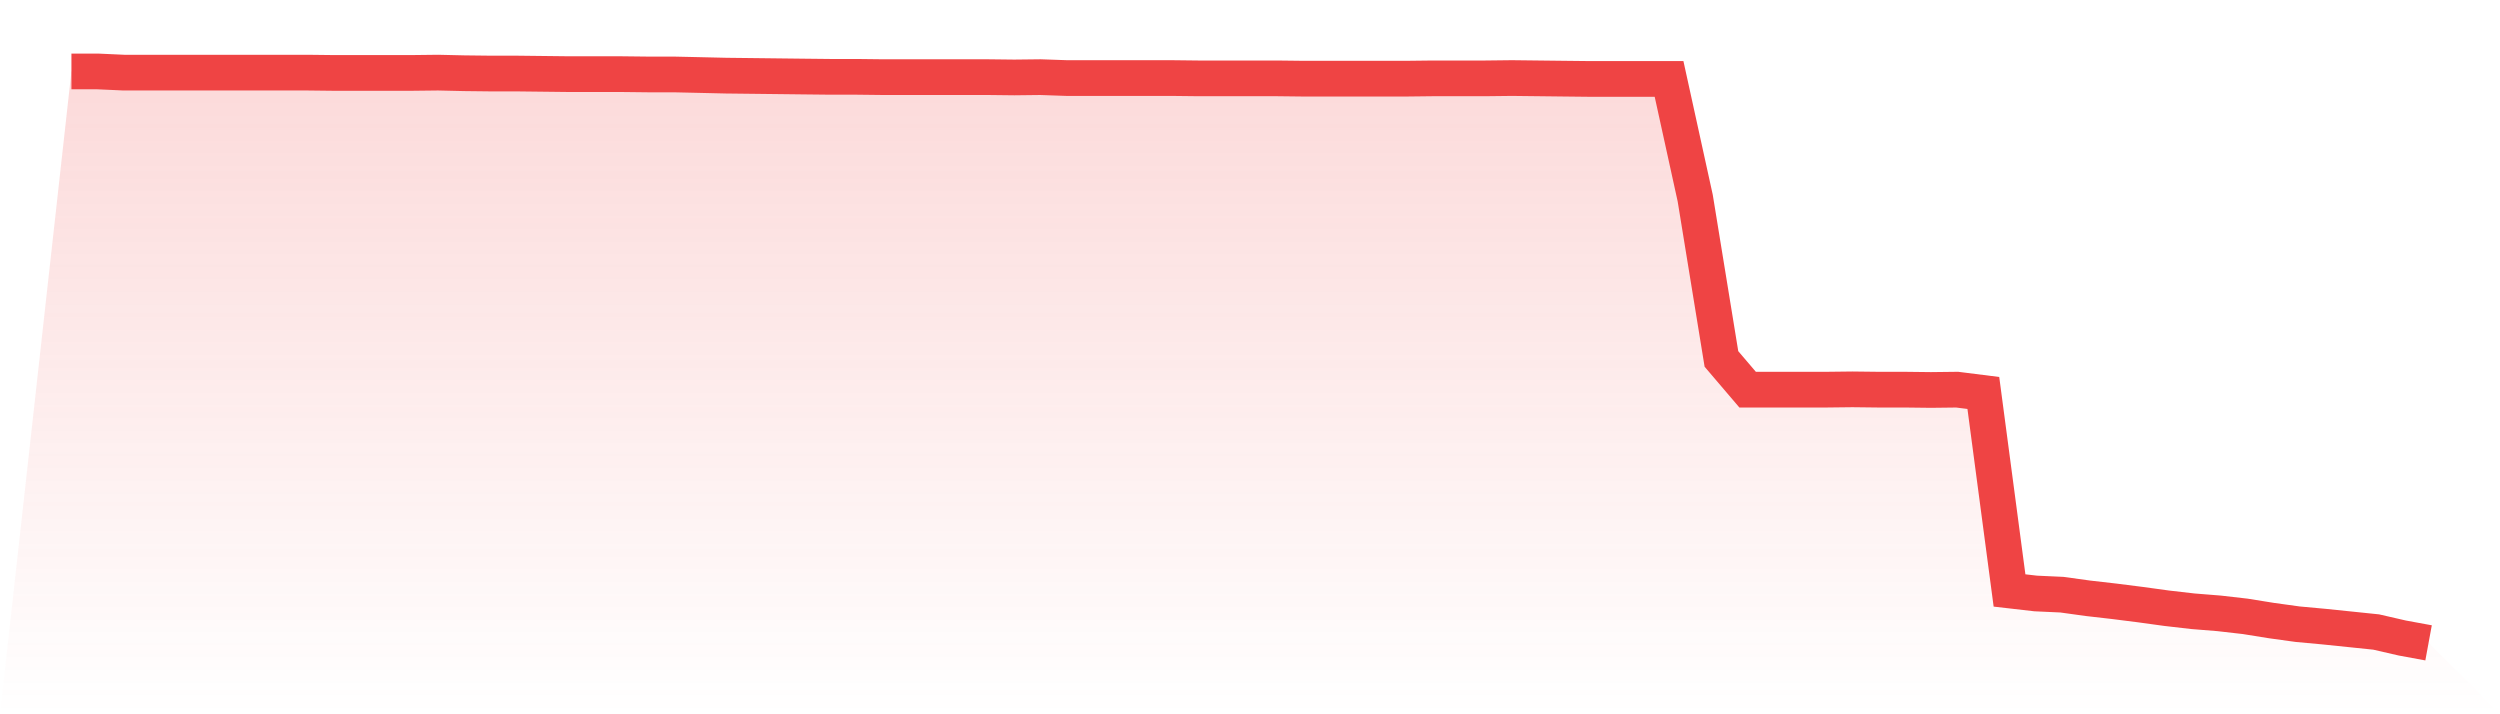
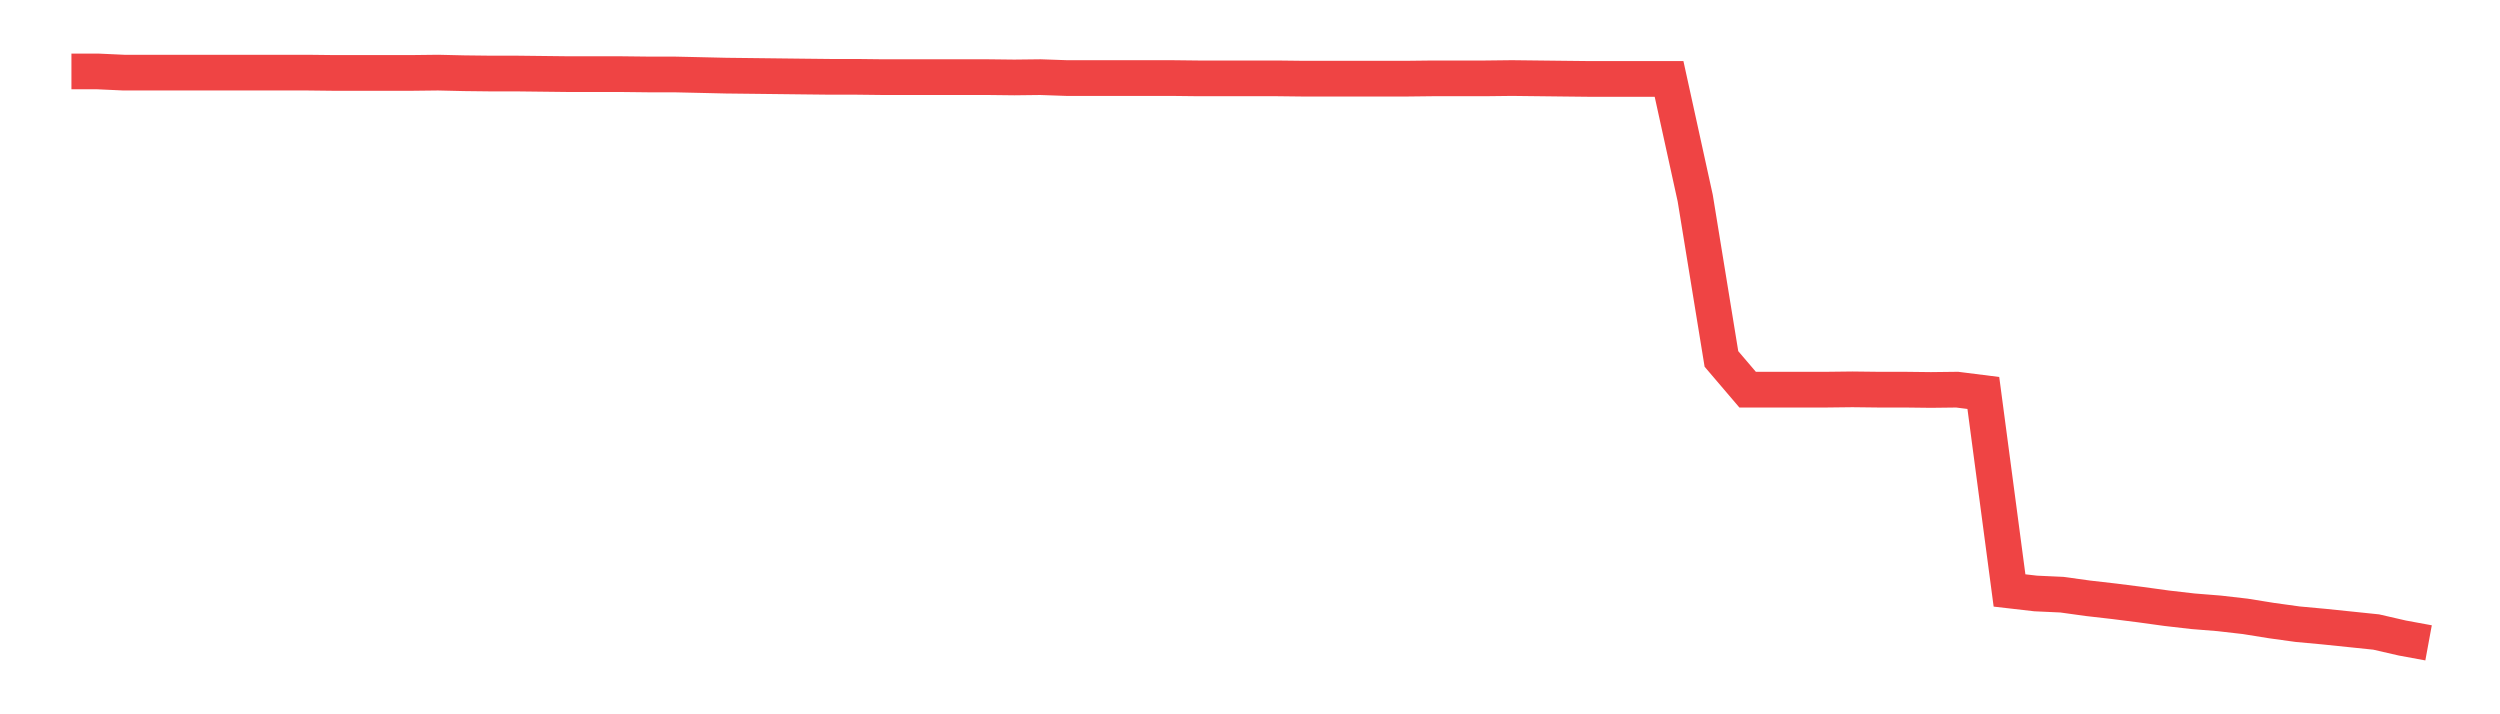
<svg xmlns="http://www.w3.org/2000/svg" viewBox="0 0 140 40">
  <defs>
    <linearGradient id="gradient" x1="0" x2="0" y1="0" y2="1">
      <stop offset="0%" stop-color="#ef4444" stop-opacity="0.2" />
      <stop offset="100%" stop-color="#ef4444" stop-opacity="0" />
    </linearGradient>
  </defs>
-   <path d="M4,4 L4,4 L5.467,4 L6.933,4.067 L8.4,4.067 L9.867,4.067 L11.333,4.067 L12.8,4.067 L14.267,4.067 L15.733,4.067 L17.2,4.067 L18.667,4.084 L20.133,4.084 L21.6,4.084 L23.067,4.084 L24.533,4.067 L26,4.101 L27.467,4.118 L28.933,4.118 L30.4,4.135 L31.867,4.152 L33.333,4.152 L34.8,4.152 L36.267,4.169 L37.733,4.169 L39.2,4.202 L40.667,4.236 L42.133,4.253 L43.6,4.27 L45.067,4.287 L46.533,4.303 L48,4.303 L49.467,4.32 L50.933,4.32 L52.4,4.32 L53.867,4.32 L55.333,4.32 L56.8,4.337 L58.267,4.32 L59.733,4.371 L61.2,4.371 L62.667,4.371 L64.133,4.371 L65.6,4.371 L67.067,4.388 L68.533,4.388 L70,4.388 L71.467,4.388 L72.933,4.405 L74.4,4.405 L75.867,4.405 L77.333,4.405 L78.8,4.405 L80.267,4.388 L81.733,4.388 L83.2,4.388 L84.667,4.371 L86.133,4.388 L87.6,4.405 L89.067,4.421 L90.533,4.421 L92,4.421 L93.467,4.421 L94.933,11.098 L96.4,20.101 L97.867,21.821 L99.333,21.821 L100.8,21.821 L102.267,21.821 L103.733,21.804 L105.2,21.821 L106.667,21.821 L108.133,21.838 L109.6,21.821 L111.067,22.006 L112.533,33.066 L114,33.235 L115.467,33.302 L116.933,33.505 L118.4,33.673 L119.867,33.859 L121.333,34.061 L122.8,34.23 L124.267,34.348 L125.733,34.516 L127.2,34.752 L128.667,34.955 L130.133,35.09 L131.6,35.241 L133.067,35.393 L134.533,35.73 L136,36 L140,40 L0,40 z" fill="url(#gradient)" />
  <path d="M4,4 L4,4 L5.467,4 L6.933,4.067 L8.4,4.067 L9.867,4.067 L11.333,4.067 L12.8,4.067 L14.267,4.067 L15.733,4.067 L17.2,4.067 L18.667,4.084 L20.133,4.084 L21.6,4.084 L23.067,4.084 L24.533,4.067 L26,4.101 L27.467,4.118 L28.933,4.118 L30.4,4.135 L31.867,4.152 L33.333,4.152 L34.8,4.152 L36.267,4.169 L37.733,4.169 L39.2,4.202 L40.667,4.236 L42.133,4.253 L43.6,4.27 L45.067,4.287 L46.533,4.303 L48,4.303 L49.467,4.32 L50.933,4.32 L52.4,4.32 L53.867,4.32 L55.333,4.32 L56.8,4.337 L58.267,4.32 L59.733,4.371 L61.2,4.371 L62.667,4.371 L64.133,4.371 L65.6,4.371 L67.067,4.388 L68.533,4.388 L70,4.388 L71.467,4.388 L72.933,4.405 L74.4,4.405 L75.867,4.405 L77.333,4.405 L78.8,4.405 L80.267,4.388 L81.733,4.388 L83.2,4.388 L84.667,4.371 L86.133,4.388 L87.6,4.405 L89.067,4.421 L90.533,4.421 L92,4.421 L93.467,4.421 L94.933,11.098 L96.4,20.101 L97.867,21.821 L99.333,21.821 L100.8,21.821 L102.267,21.821 L103.733,21.804 L105.2,21.821 L106.667,21.821 L108.133,21.838 L109.6,21.821 L111.067,22.006 L112.533,33.066 L114,33.235 L115.467,33.302 L116.933,33.505 L118.4,33.673 L119.867,33.859 L121.333,34.061 L122.8,34.23 L124.267,34.348 L125.733,34.516 L127.2,34.752 L128.667,34.955 L130.133,35.09 L131.6,35.241 L133.067,35.393 L134.533,35.73 L136,36" fill="none" stroke="#ef4444" stroke-width="2" />
</svg>